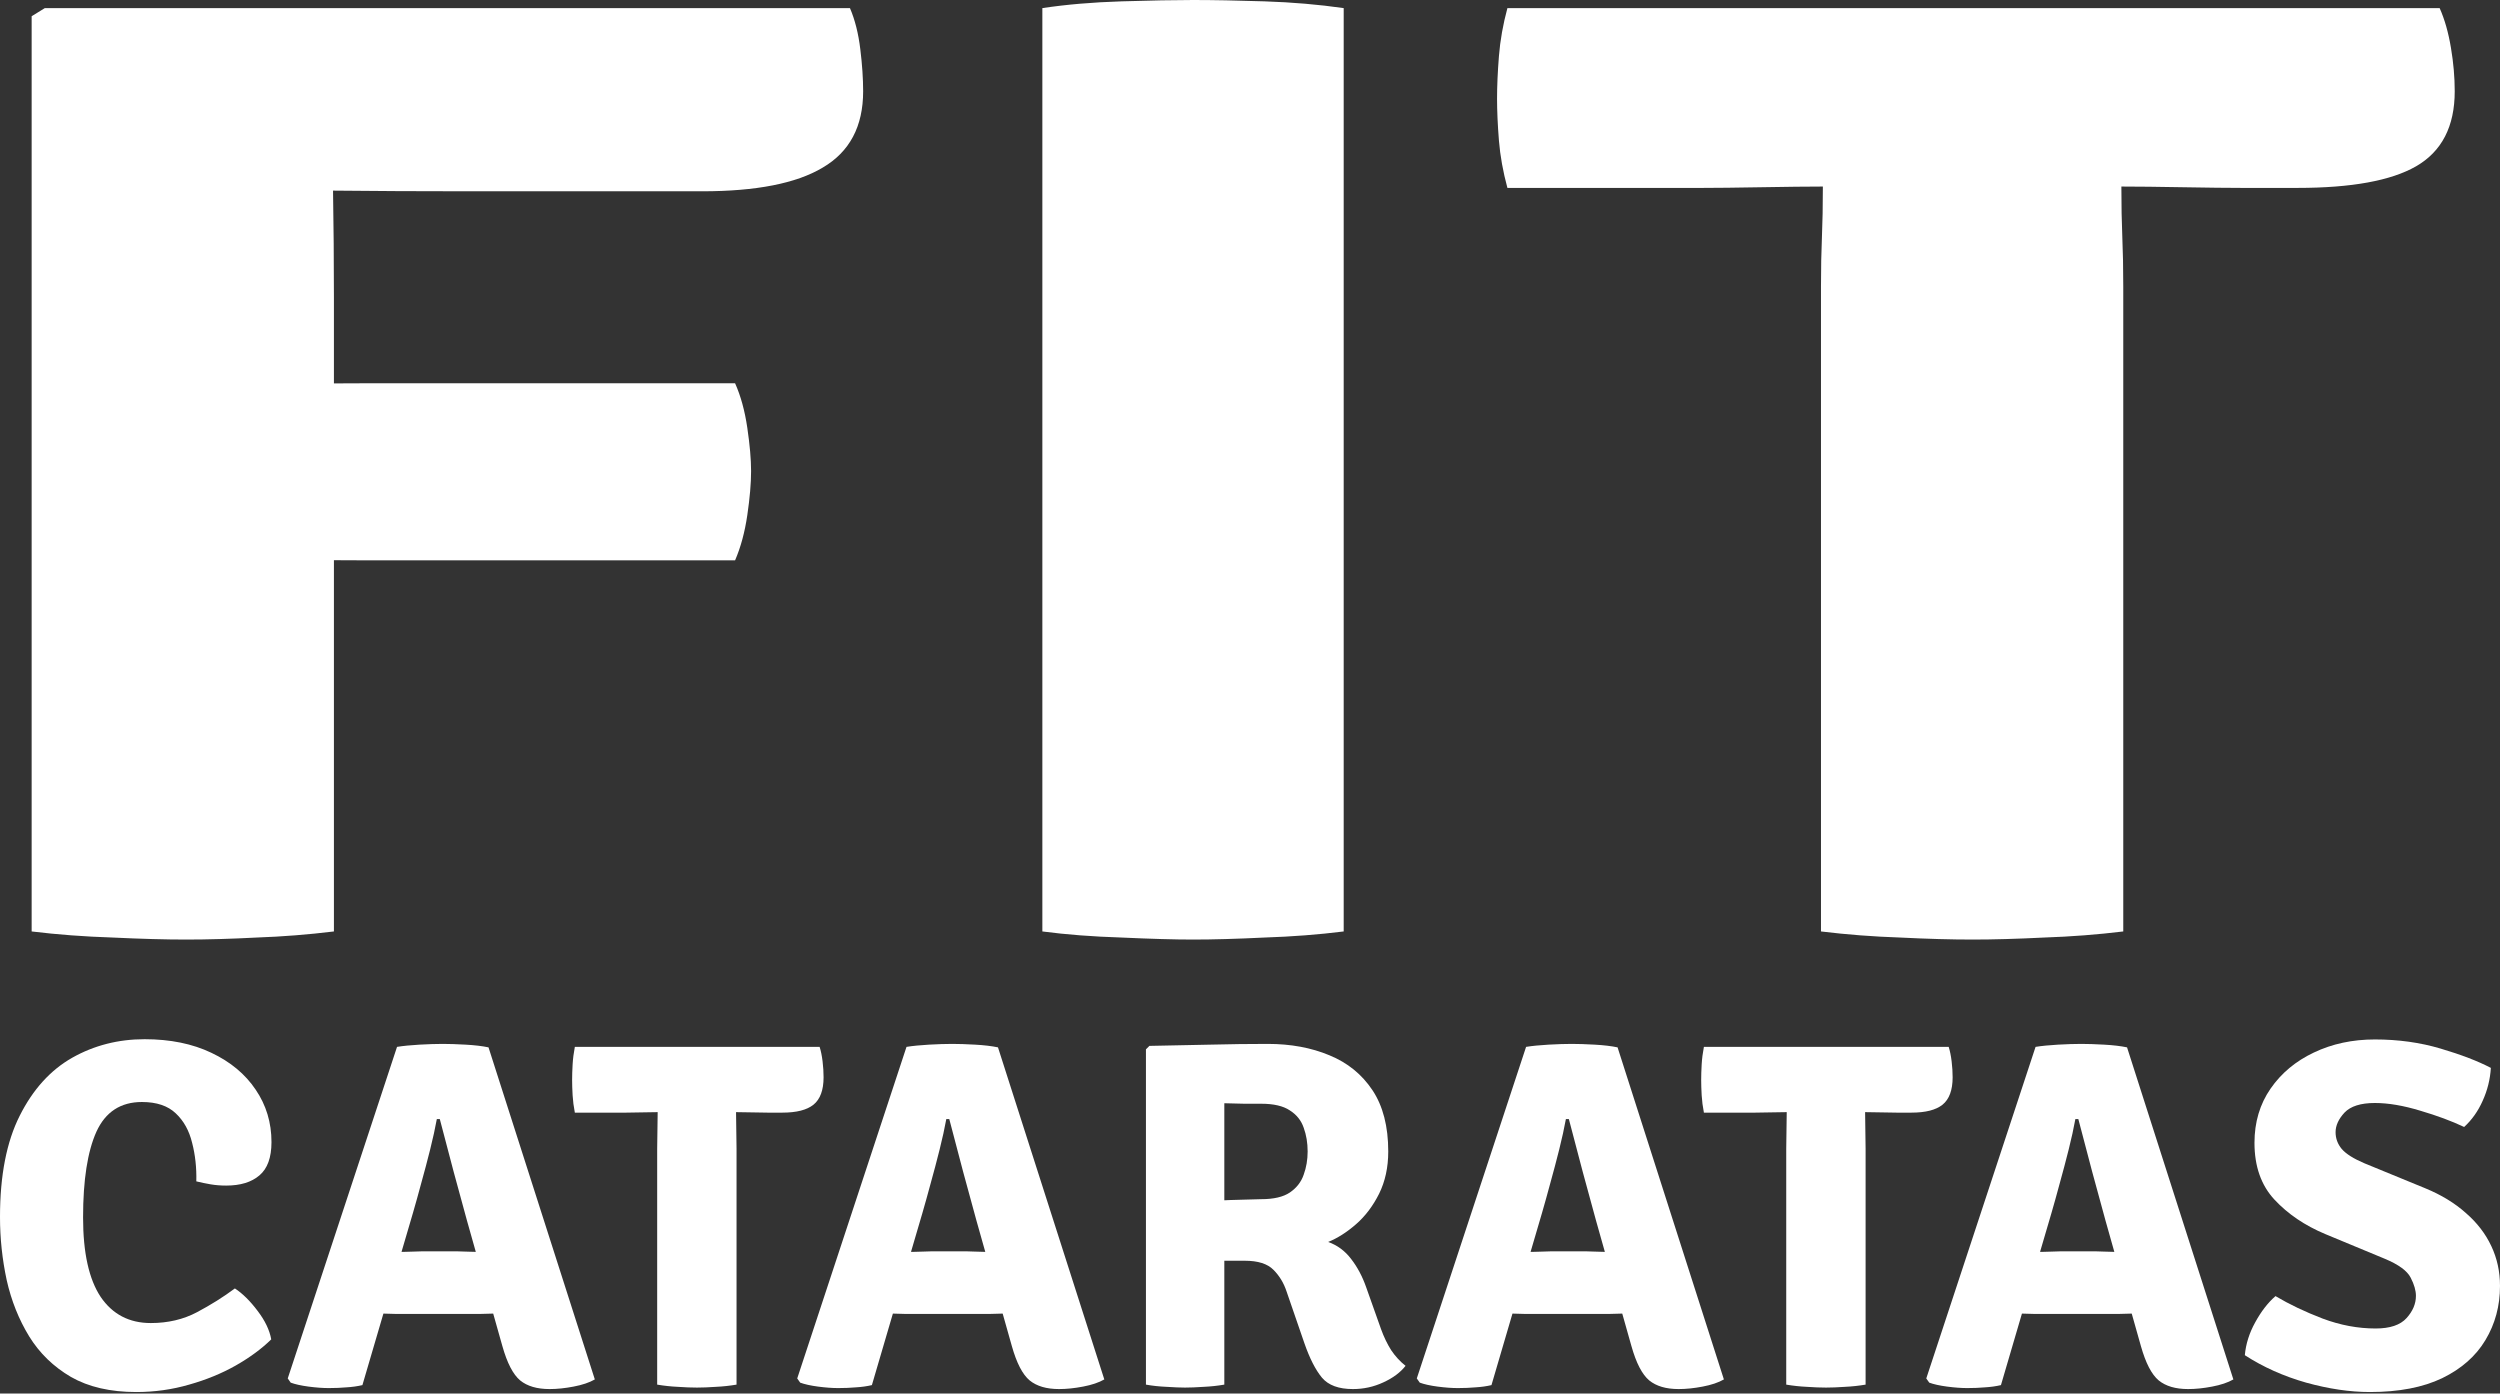
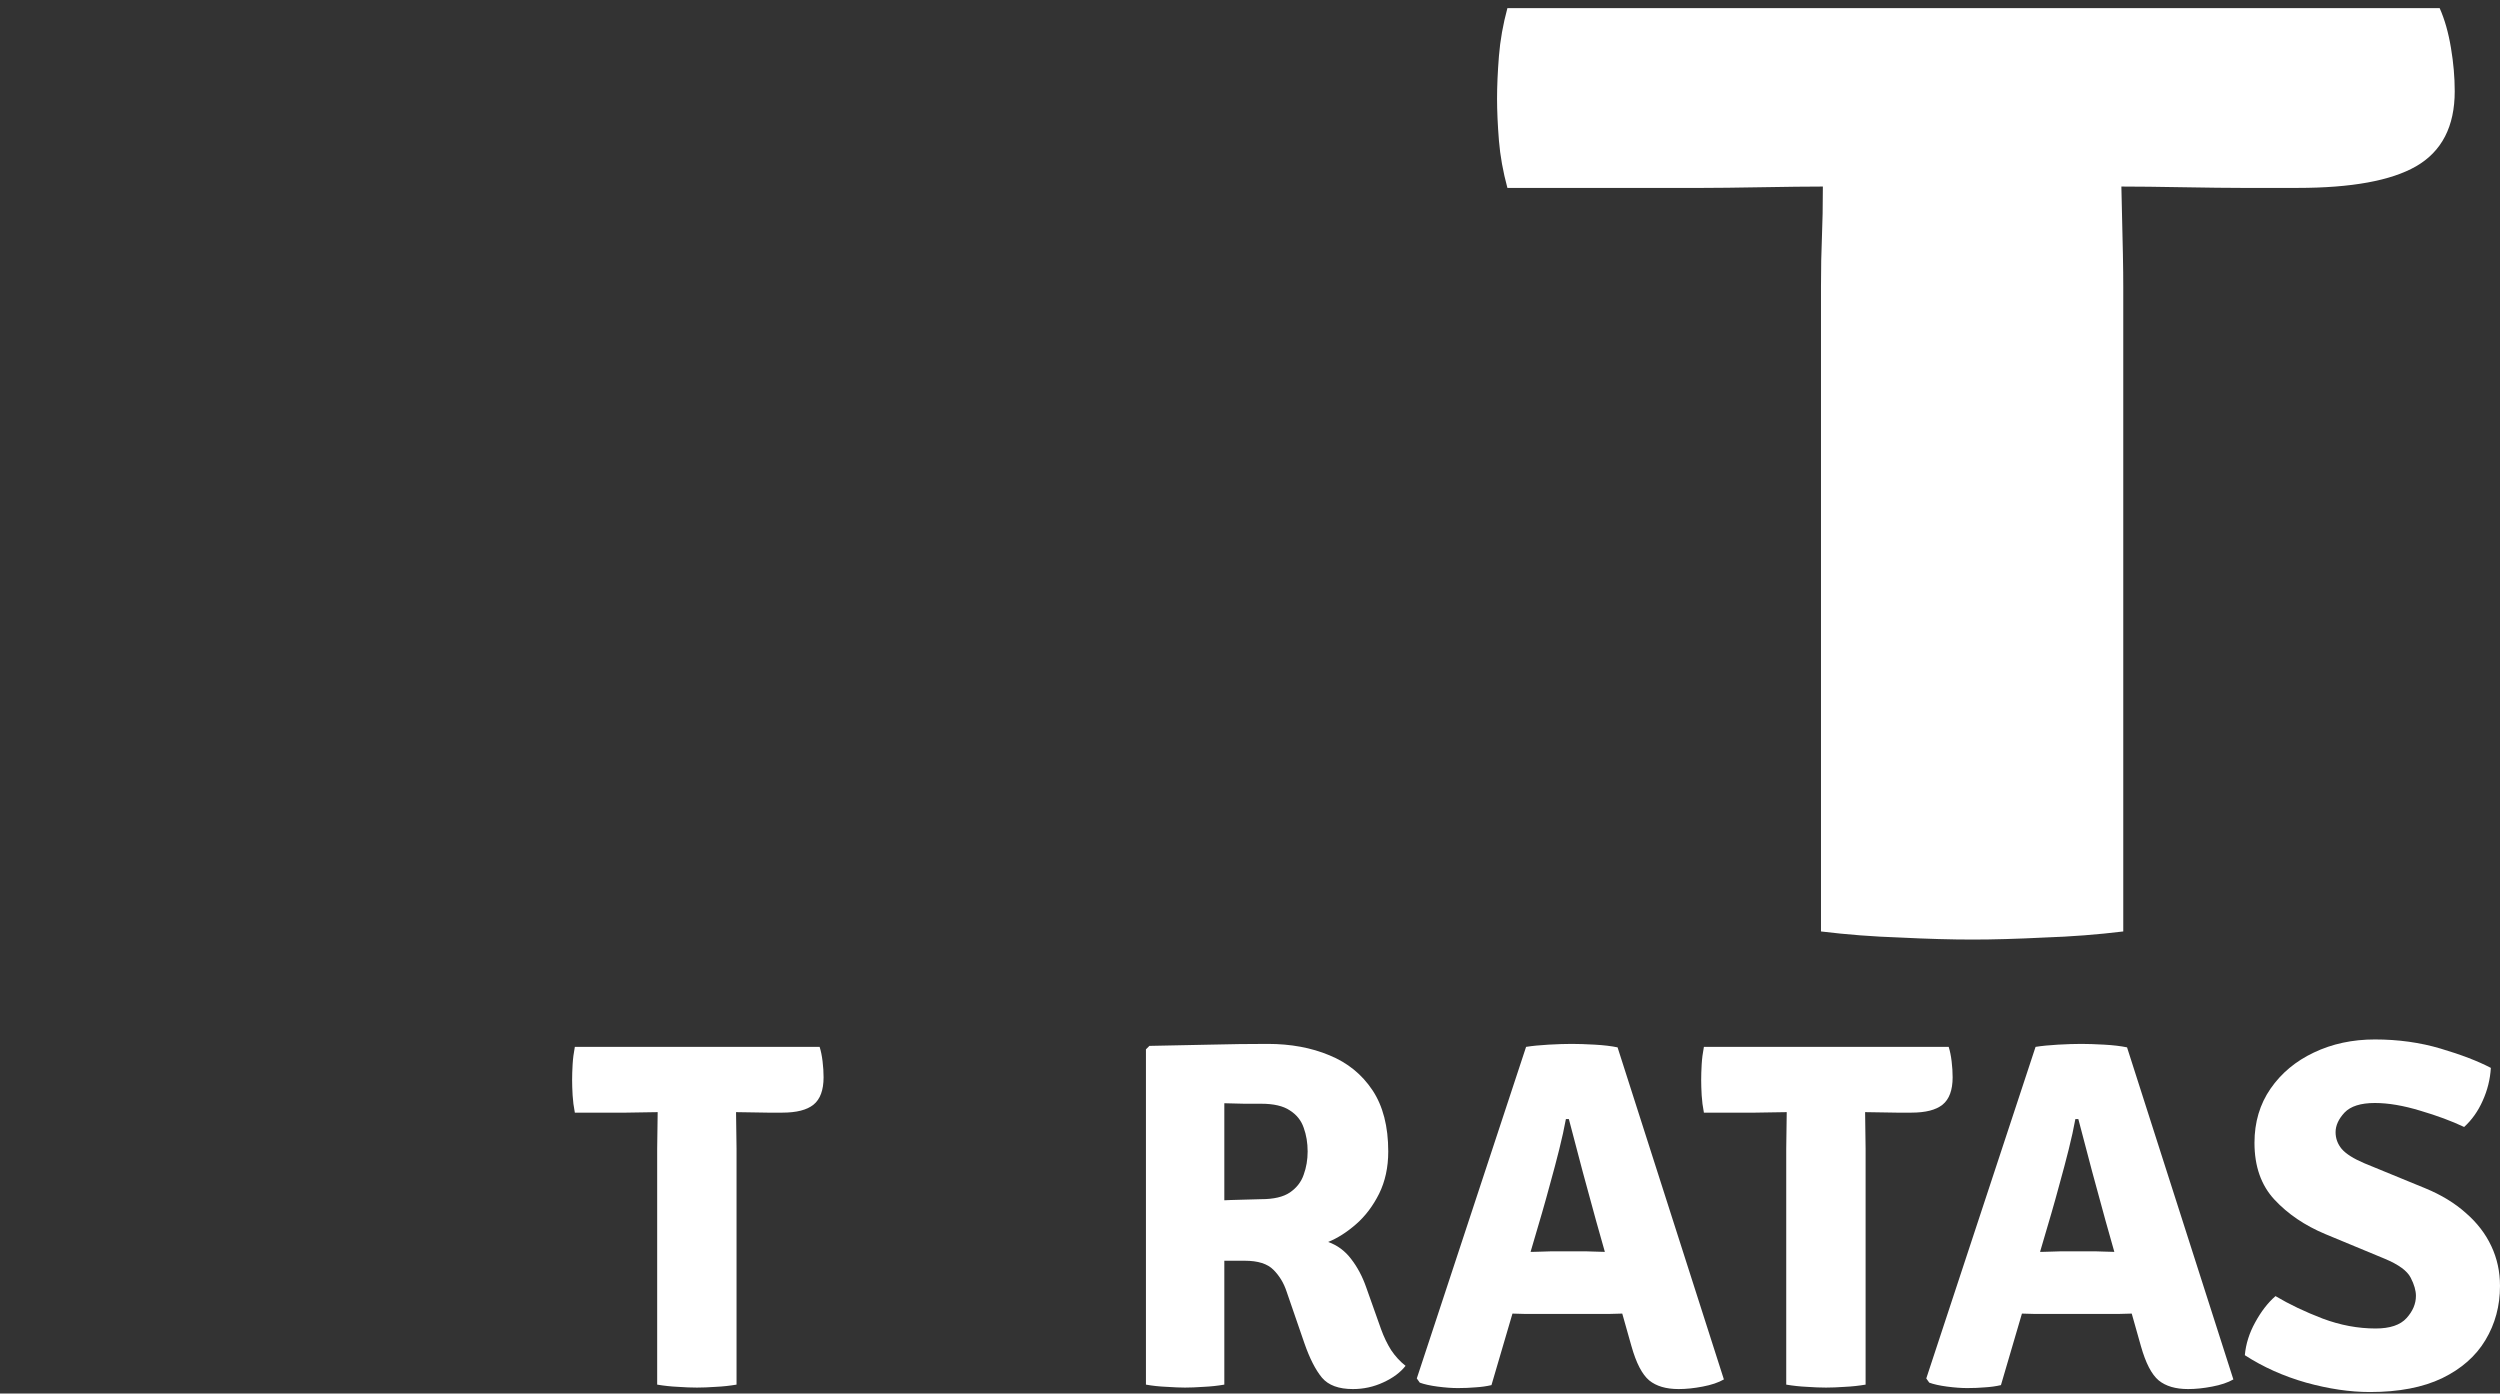
<svg xmlns="http://www.w3.org/2000/svg" width="1080" height="602" viewBox="0 0 1080 602" fill="none">
  <rect x="0" y="0" width="1080" height="602" fill="#333333" stroke="none" />
-   <path d="M84.81 510.354C84.952 504.444 84.347 498.89 82.994 493.691C81.712 488.422 79.362 484.185 75.944 480.981C72.526 477.705 67.648 476.067 61.311 476.067C52.125 476.067 45.574 480.34 41.657 488.885C37.812 497.43 35.889 509.785 35.889 525.949C35.889 541.188 38.417 552.617 43.473 560.236C48.6 567.784 55.828 571.558 65.156 571.558C72.562 571.558 79.22 569.992 85.13 566.859C91.041 563.725 96.488 560.307 101.473 556.604C104.82 558.812 108.095 562.052 111.3 566.324C114.504 570.526 116.462 574.62 117.174 578.608C113.044 582.667 107.917 586.441 101.793 589.93C95.74 593.348 89.047 596.09 81.712 598.155C74.378 600.291 66.758 601.359 58.854 601.359C47.674 601.359 38.275 599.187 30.655 594.844C23.107 590.429 17.09 584.59 12.604 577.326C8.118 569.992 4.878 561.874 2.884 552.973C0.961 544 0 534.921 0 525.735C0 507.791 2.848 493.193 8.545 481.942C14.242 470.62 21.79 462.288 31.189 456.948C40.66 451.607 51.092 448.937 62.486 448.937C73.523 448.937 83.136 450.895 91.325 454.811C99.586 458.728 105.959 464.033 110.445 470.726C115.002 477.42 117.281 484.968 117.281 493.371C117.281 500.065 115.536 504.871 112.047 507.791C108.629 510.71 103.858 512.17 97.734 512.17C95.313 512.17 93.07 511.992 91.005 511.636C88.94 511.28 86.875 510.853 84.81 510.354Z" fill="white" />
-   <path d="M171.516 452.248C174.222 451.821 177.462 451.5 181.236 451.286C185.081 451.073 188.428 450.966 191.276 450.966C193.982 450.966 197.258 451.073 201.103 451.286C205.019 451.5 208.331 451.892 211.037 452.461L256.966 595.912C254.616 597.265 251.554 598.297 247.78 599.009C244.077 599.721 240.624 600.077 237.419 600.077C232.008 600.077 227.771 598.831 224.709 596.339C221.647 593.776 219.083 588.826 217.018 581.492L201.744 527.338C200.106 521.356 198.183 514.306 195.976 506.189C193.84 498.071 191.846 490.487 189.994 483.437H188.713C188 487.354 187.039 491.733 185.829 496.575C184.618 501.418 183.336 506.26 181.983 511.102C180.702 515.873 179.491 520.217 178.352 524.133L156.562 598.368C154.425 598.867 152.147 599.187 149.726 599.33C147.305 599.543 144.741 599.65 142.035 599.65C139.472 599.65 136.552 599.437 133.276 599.009C130.072 598.582 127.508 598.012 125.586 597.3L124.304 595.485L171.516 452.248ZM174.079 567.606C173.082 567.606 171.907 567.606 170.554 567.606C169.272 567.535 167.991 567.499 166.709 567.499C165.427 567.428 164.252 567.393 163.184 567.393H145.239L155.6 540.796H171.409C172.406 540.796 173.545 540.796 174.827 540.796C176.109 540.725 177.39 540.689 178.672 540.689C179.954 540.618 181.093 540.582 182.09 540.582H197.685C198.753 540.582 199.892 540.618 201.103 540.689C202.385 540.689 203.666 540.725 204.948 540.796C206.301 540.796 207.476 540.796 208.473 540.796H224.815L233.467 567.393H215.416C214.419 567.393 213.244 567.428 211.891 567.499C210.609 567.499 209.292 567.535 207.939 567.606C206.657 567.606 205.518 567.606 204.521 567.606H174.079Z" fill="white" />
  <path d="M248.331 480.66C247.833 478.097 247.512 475.604 247.37 473.183C247.227 470.691 247.156 468.483 247.156 466.561C247.156 464.567 247.227 462.324 247.37 459.832C247.512 457.339 247.833 454.811 248.331 452.248H354.076C354.646 454.028 355.073 456.129 355.358 458.55C355.643 460.9 355.785 463.178 355.785 465.386C355.785 470.94 354.326 474.892 351.406 477.242C348.558 479.521 344.071 480.66 337.947 480.66H331.645C330.079 480.66 327.836 480.625 324.916 480.553C322.068 480.482 319.825 480.447 318.187 480.447H283.9C282.333 480.447 280.09 480.482 277.171 480.553C274.251 480.625 272.008 480.66 270.441 480.66H248.331ZM283.9 496.255C283.9 493.335 283.936 490.736 284.007 488.458C284.078 486.108 284.114 483.437 284.114 480.447V466.347H317.973V480.447C317.973 483.437 318.009 486.108 318.08 488.458C318.151 490.736 318.187 493.335 318.187 496.255V598.155C315.267 598.653 312.277 598.974 309.215 599.116C306.153 599.33 303.447 599.437 301.097 599.437C298.676 599.437 295.934 599.33 292.872 599.116C289.81 598.974 286.819 598.653 283.9 598.155V496.255Z" fill="white" />
-   <path d="M391.609 452.248C394.315 451.821 397.555 451.5 401.33 451.286C405.175 451.073 408.522 450.966 411.37 450.966C414.076 450.966 417.352 451.073 421.197 451.286C425.113 451.5 428.425 451.892 431.13 452.461L477.06 595.912C474.71 597.265 471.648 598.297 467.874 599.009C464.171 599.721 460.718 600.077 457.513 600.077C452.101 600.077 447.865 598.831 444.803 596.339C441.741 593.776 439.177 588.826 437.112 581.492L421.838 527.338C420.2 521.356 418.277 514.306 416.07 506.189C413.933 498.071 411.94 490.487 410.088 483.437H408.806C408.094 487.354 407.133 491.733 405.922 496.575C404.712 501.418 403.43 506.26 402.077 511.102C400.795 515.873 399.585 520.217 398.446 524.133L376.656 598.368C374.519 598.867 372.241 599.187 369.82 599.33C367.398 599.543 364.835 599.65 362.129 599.65C359.565 599.65 356.646 599.437 353.37 599.009C350.166 598.582 347.602 598.012 345.68 597.3L344.398 595.485L391.609 452.248ZM394.173 567.606C393.176 567.606 392.001 567.606 390.648 567.606C389.366 567.535 388.085 567.499 386.803 567.499C385.521 567.428 384.346 567.393 383.278 567.393H365.333L375.694 540.796H391.503C392.5 540.796 393.639 540.796 394.921 540.796C396.202 540.725 397.484 540.689 398.766 540.689C400.048 540.618 401.187 540.582 402.184 540.582H417.779C418.847 540.582 419.986 540.618 421.197 540.689C422.479 540.689 423.76 540.725 425.042 540.796C426.395 540.796 427.57 540.796 428.567 540.796H444.909L453.561 567.393H435.51C434.513 567.393 433.338 567.428 431.985 567.499C430.703 567.499 429.386 567.535 428.033 567.606C426.751 567.606 425.612 567.606 424.615 567.606H394.173Z" fill="white" />
  <path d="M599.724 497.43C599.724 504.266 598.406 510.354 595.772 515.695C593.137 520.964 589.826 525.344 585.838 528.833C581.85 532.322 577.827 534.886 573.768 536.524C577.756 537.948 581.067 540.404 583.702 543.894C586.408 547.383 588.579 551.477 590.217 556.177L596.626 574.229C597.837 577.575 599.296 580.602 601.005 583.308C602.786 585.943 604.851 588.186 607.201 590.037C604.993 592.885 601.789 595.271 597.587 597.194C593.457 599.116 589.078 600.077 584.449 600.077C578.325 600.077 573.875 598.44 571.098 595.164C568.321 591.817 565.793 586.868 563.514 580.317L555.823 557.993C554.613 554.29 552.726 551.157 550.162 548.593C547.599 545.959 543.469 544.641 537.772 544.641H515.021V519.113C517.798 518.971 521.216 518.828 525.275 518.686C529.405 518.472 533.321 518.33 537.024 518.258C540.727 518.116 543.326 518.045 544.822 518.045C550.233 518.045 554.364 517.083 557.212 515.161C560.131 513.167 562.125 510.603 563.193 507.47C564.333 504.337 564.903 500.99 564.903 497.43C564.903 493.727 564.333 490.309 563.193 487.176C562.125 484.043 560.131 481.55 557.212 479.699C554.364 477.776 550.233 476.815 544.822 476.815C542.614 476.815 540.193 476.815 537.558 476.815C534.924 476.744 532.04 476.672 528.906 476.601V598.155C526.058 598.653 523.067 598.974 519.934 599.116C516.872 599.33 514.202 599.437 511.923 599.437C509.929 599.437 507.294 599.33 504.019 599.116C500.743 598.974 497.752 598.653 495.047 598.155V453.316L496.542 451.821C505.657 451.607 514.415 451.429 522.818 451.286C531.292 451.073 539.588 450.966 547.706 450.966C557.604 450.966 566.469 452.604 574.302 455.879C582.135 459.084 588.33 464.104 592.888 470.94C597.445 477.776 599.724 486.606 599.724 497.43Z" fill="white" />
  <path d="M659.269 452.248C661.975 451.821 665.215 451.5 668.989 451.286C672.834 451.073 676.181 450.966 679.029 450.966C681.735 450.966 685.011 451.073 688.856 451.286C692.773 451.5 696.084 451.892 698.79 452.461L744.719 595.912C742.37 597.265 739.308 598.297 735.534 599.009C731.831 599.721 728.377 600.077 725.173 600.077C719.761 600.077 715.524 598.831 712.462 596.339C709.4 593.776 706.836 588.826 704.771 581.492L689.497 527.338C687.859 521.356 685.937 514.306 683.729 506.189C681.593 498.071 679.599 490.487 677.747 483.437H676.466C675.754 487.354 674.792 491.733 673.582 496.575C672.371 501.418 671.089 506.26 669.736 511.102C668.455 515.873 667.244 520.217 666.105 524.133L644.315 598.368C642.179 598.867 639.9 599.187 637.479 599.33C635.058 599.543 632.494 599.65 629.788 599.65C627.225 599.65 624.305 599.437 621.03 599.009C617.825 598.582 615.262 598.012 613.339 597.3L612.057 595.485L659.269 452.248ZM661.832 567.606C660.835 567.606 659.66 567.606 658.307 567.606C657.026 567.535 655.744 567.499 654.462 567.499C653.18 567.428 652.005 567.393 650.937 567.393H632.993L643.354 540.796H659.162C660.159 540.796 661.298 540.796 662.58 540.796C663.862 540.725 665.144 540.689 666.425 540.689C667.707 540.618 668.846 540.582 669.843 540.582H685.438C686.506 540.582 687.646 540.618 688.856 540.689C690.138 540.689 691.42 540.725 692.701 540.796C694.054 540.796 695.229 540.796 696.226 540.796H712.569L721.221 567.393H703.169C702.172 567.393 700.997 567.428 699.644 567.499C698.362 567.499 697.045 567.535 695.692 567.606C694.41 567.606 693.271 567.606 692.274 567.606H661.832Z" fill="white" />
  <path d="M736.084 480.66C735.586 478.097 735.265 475.604 735.123 473.183C734.981 470.691 734.909 468.483 734.909 466.561C734.909 464.567 734.981 462.324 735.123 459.832C735.265 457.339 735.586 454.811 736.084 452.248H841.83C842.399 454.028 842.826 456.129 843.111 458.55C843.396 460.9 843.538 463.178 843.538 465.386C843.538 470.94 842.079 474.892 839.159 477.242C836.311 479.521 831.825 480.66 825.701 480.66H819.399C817.832 480.66 815.589 480.625 812.669 480.553C809.821 480.482 807.578 480.447 805.94 480.447H771.653C770.087 480.447 767.843 480.482 764.924 480.553C762.004 480.625 759.761 480.66 758.195 480.66H736.084ZM771.653 496.255C771.653 493.335 771.689 490.736 771.76 488.458C771.831 486.108 771.867 483.437 771.867 480.447V466.347H805.727V480.447C805.727 483.437 805.762 486.108 805.833 488.458C805.905 490.736 805.94 493.335 805.94 496.255V598.155C803.021 598.653 800.03 598.974 796.968 599.116C793.906 599.33 791.2 599.437 788.85 599.437C786.429 599.437 783.687 599.33 780.625 599.116C777.563 598.974 774.573 598.653 771.653 598.155V496.255Z" fill="white" />
  <path d="M879.363 452.248C882.069 451.821 885.309 451.5 889.083 451.286C892.928 451.073 896.275 450.966 899.123 450.966C901.829 450.966 905.105 451.073 908.95 451.286C912.866 451.5 916.178 451.892 918.884 452.461L964.813 595.912C962.464 597.265 959.402 598.297 955.627 599.009C951.925 599.721 948.471 600.077 945.267 600.077C939.855 600.077 935.618 598.831 932.556 596.339C929.494 593.776 926.93 588.826 924.865 581.492L909.591 527.338C907.953 521.356 906.03 514.306 903.823 506.189C901.687 498.071 899.693 490.487 897.841 483.437H896.56C895.848 487.354 894.886 491.733 893.676 496.575C892.465 501.418 891.183 506.26 889.83 511.102C888.549 515.873 887.338 520.217 886.199 524.133L864.409 598.368C862.273 598.867 859.994 599.187 857.573 599.33C855.152 599.543 852.588 599.65 849.882 599.65C847.319 599.65 844.399 599.437 841.124 599.009C837.919 598.582 835.356 598.012 833.433 597.3L832.151 595.485L879.363 452.248ZM881.926 567.606C880.929 567.606 879.754 567.606 878.401 567.606C877.12 567.535 875.838 567.499 874.556 567.499C873.274 567.428 872.099 567.393 871.031 567.393H853.087L863.447 540.796H879.256C880.253 540.796 881.392 540.796 882.674 540.796C883.956 540.725 885.237 540.689 886.519 540.689C887.801 540.618 888.94 540.582 889.937 540.582H905.532C906.6 540.582 907.739 540.618 908.95 540.689C910.232 540.689 911.514 540.725 912.795 540.796C914.148 540.796 915.323 540.796 916.32 540.796H932.663L941.314 567.393H923.263C922.266 567.393 921.091 567.428 919.738 567.499C918.456 567.499 917.139 567.535 915.786 567.606C914.504 567.606 913.365 567.606 912.368 567.606H881.926Z" fill="white" />
  <path d="M969.769 585.444C970.196 580.602 971.691 575.866 974.255 571.238C976.818 566.538 979.738 562.764 983.013 559.916C988.995 563.476 995.795 566.716 1003.41 569.636C1011.03 572.484 1018.65 573.908 1026.27 573.908C1032.47 573.908 1036.92 572.413 1039.62 569.422C1042.33 566.431 1043.68 563.227 1043.68 559.809C1043.68 557.53 1042.94 554.931 1041.44 552.011C1039.94 549.021 1036.21 546.279 1030.22 543.787L1004.48 533.105C995.653 529.403 988.354 524.454 982.586 518.258C976.818 512.063 973.934 503.874 973.934 493.691C973.934 484.79 976.249 476.993 980.877 470.299C985.506 463.606 991.737 458.407 999.57 454.704C1007.47 450.93 1016.27 449.043 1025.95 449.043C1036.06 449.043 1045.53 450.361 1054.36 452.995C1063.27 455.63 1070.49 458.407 1076.05 461.327C1075.76 466.24 1074.59 470.976 1072.52 475.533C1070.53 480.019 1067.86 483.793 1064.51 486.855C1059.1 484.292 1052.76 481.942 1045.5 479.806C1038.24 477.598 1031.72 476.494 1025.95 476.494C1019.83 476.494 1015.45 477.883 1012.81 480.66C1010.25 483.437 1008.97 486.25 1008.97 489.098C1008.97 491.804 1009.86 494.225 1011.64 496.362C1013.49 498.498 1016.77 500.563 1021.47 502.557L1047.74 513.345C1054.65 516.193 1060.49 519.754 1065.26 524.026C1070.1 528.228 1073.77 532.999 1076.26 538.339C1078.75 543.609 1080 549.341 1080 555.536C1080 564.153 1077.9 571.95 1073.7 578.928C1069.57 585.836 1063.34 591.319 1055.01 595.378C1046.67 599.365 1036.28 601.359 1023.82 601.359C1015.2 601.359 1006.01 600.006 996.258 597.3C986.503 594.523 977.673 590.571 969.769 585.444Z" fill="white" />
-   <path d="M144.255 402.387C133.136 403.749 122.017 404.625 110.898 405.015C99.778 405.599 89.608 405.891 80.388 405.891C71.438 405.891 60.861 405.599 48.657 405.015C36.453 404.625 24.791 403.749 13.672 402.387V7.008L19.367 3.504H143.442V31.245C143.442 47.403 143.577 63.852 143.849 80.594C144.12 97.141 144.255 113.104 144.255 128.483V402.387ZM367.183 3.504C369.352 8.566 370.844 14.503 371.658 21.317C372.471 27.935 372.878 33.97 372.878 39.421C372.878 54.605 367.047 65.604 355.386 72.418C343.995 79.231 326.638 82.638 303.315 82.638H201.615C181.274 82.638 162.019 82.541 143.849 82.346C125.949 82.151 108.05 82.054 90.151 82.054V3.504H367.183ZM317.553 165.568C319.994 171.019 321.757 177.443 322.841 184.841C323.926 192.238 324.469 198.468 324.469 203.529C324.469 208.786 323.926 215.112 322.841 222.51C321.757 229.907 319.994 236.429 317.553 242.074H159.714C148.052 242.074 136.255 241.977 124.322 241.782C112.389 241.393 102.491 241.101 94.626 240.906V166.736C102.491 166.347 112.389 166.055 124.322 165.86C136.255 165.666 148.052 165.568 159.714 165.568H317.553Z" fill="white" />
-   <path d="M450.298 3.504C460.603 1.947 471.994 0.973 484.469 0.584C497.215 0.195 507.521 0 515.386 0C524.064 0 534.37 0.195 546.303 0.584C558.236 0.973 569.626 1.947 580.474 3.504V402.387C569.626 403.749 558.236 404.625 546.303 405.015C534.37 405.599 524.064 405.891 515.386 405.891C507.521 405.891 497.215 405.599 484.469 405.015C471.994 404.625 460.603 403.749 450.298 402.387V3.504Z" fill="white" />
-   <path d="M651.2 81.178C649.302 74.17 648.082 67.356 647.539 60.738C646.997 53.924 646.726 47.889 646.726 42.633C646.726 37.182 646.997 31.05 647.539 24.237C648.082 17.423 649.302 10.512 651.2 3.504H1053.93C1056.1 8.371 1057.73 14.114 1058.82 20.733C1059.9 27.157 1060.44 33.386 1060.44 39.421C1060.44 54.605 1054.88 65.41 1043.76 71.834C1032.92 78.063 1015.83 81.178 992.507 81.178H968.506C962.539 81.178 953.997 81.081 942.877 80.886C932.029 80.692 923.486 80.594 917.249 80.594H786.665C780.699 80.594 772.156 80.692 761.037 80.886C749.918 81.081 741.375 81.178 735.408 81.178H651.2ZM786.665 123.811C786.665 115.83 786.801 108.724 787.072 102.495C787.343 96.071 787.479 88.77 787.479 80.594V42.049H916.435V80.594C916.435 88.77 916.571 96.071 916.842 102.495C917.113 108.724 917.249 115.83 917.249 123.811V402.387C906.13 403.749 894.739 404.625 883.077 405.015C871.416 405.599 861.11 405.891 852.161 405.891C842.94 405.891 832.498 405.599 820.837 405.015C809.175 404.625 797.785 403.749 786.665 402.387V123.811Z" fill="white" />
+   <path d="M651.2 81.178C649.302 74.17 648.082 67.356 647.539 60.738C646.997 53.924 646.726 47.889 646.726 42.633C646.726 37.182 646.997 31.05 647.539 24.237C648.082 17.423 649.302 10.512 651.2 3.504H1053.93C1056.1 8.371 1057.73 14.114 1058.82 20.733C1059.9 27.157 1060.44 33.386 1060.44 39.421C1060.44 54.605 1054.88 65.41 1043.76 71.834C1032.92 78.063 1015.83 81.178 992.507 81.178H968.506C962.539 81.178 953.997 81.081 942.877 80.886C932.029 80.692 923.486 80.594 917.249 80.594H786.665C780.699 80.594 772.156 80.692 761.037 80.886C749.918 81.081 741.375 81.178 735.408 81.178H651.2ZM786.665 123.811C786.665 115.83 786.801 108.724 787.072 102.495C787.343 96.071 787.479 88.77 787.479 80.594V42.049H916.435V80.594C917.113 108.724 917.249 115.83 917.249 123.811V402.387C906.13 403.749 894.739 404.625 883.077 405.015C871.416 405.599 861.11 405.891 852.161 405.891C842.94 405.891 832.498 405.599 820.837 405.015C809.175 404.625 797.785 403.749 786.665 402.387V123.811Z" fill="white" />
</svg>